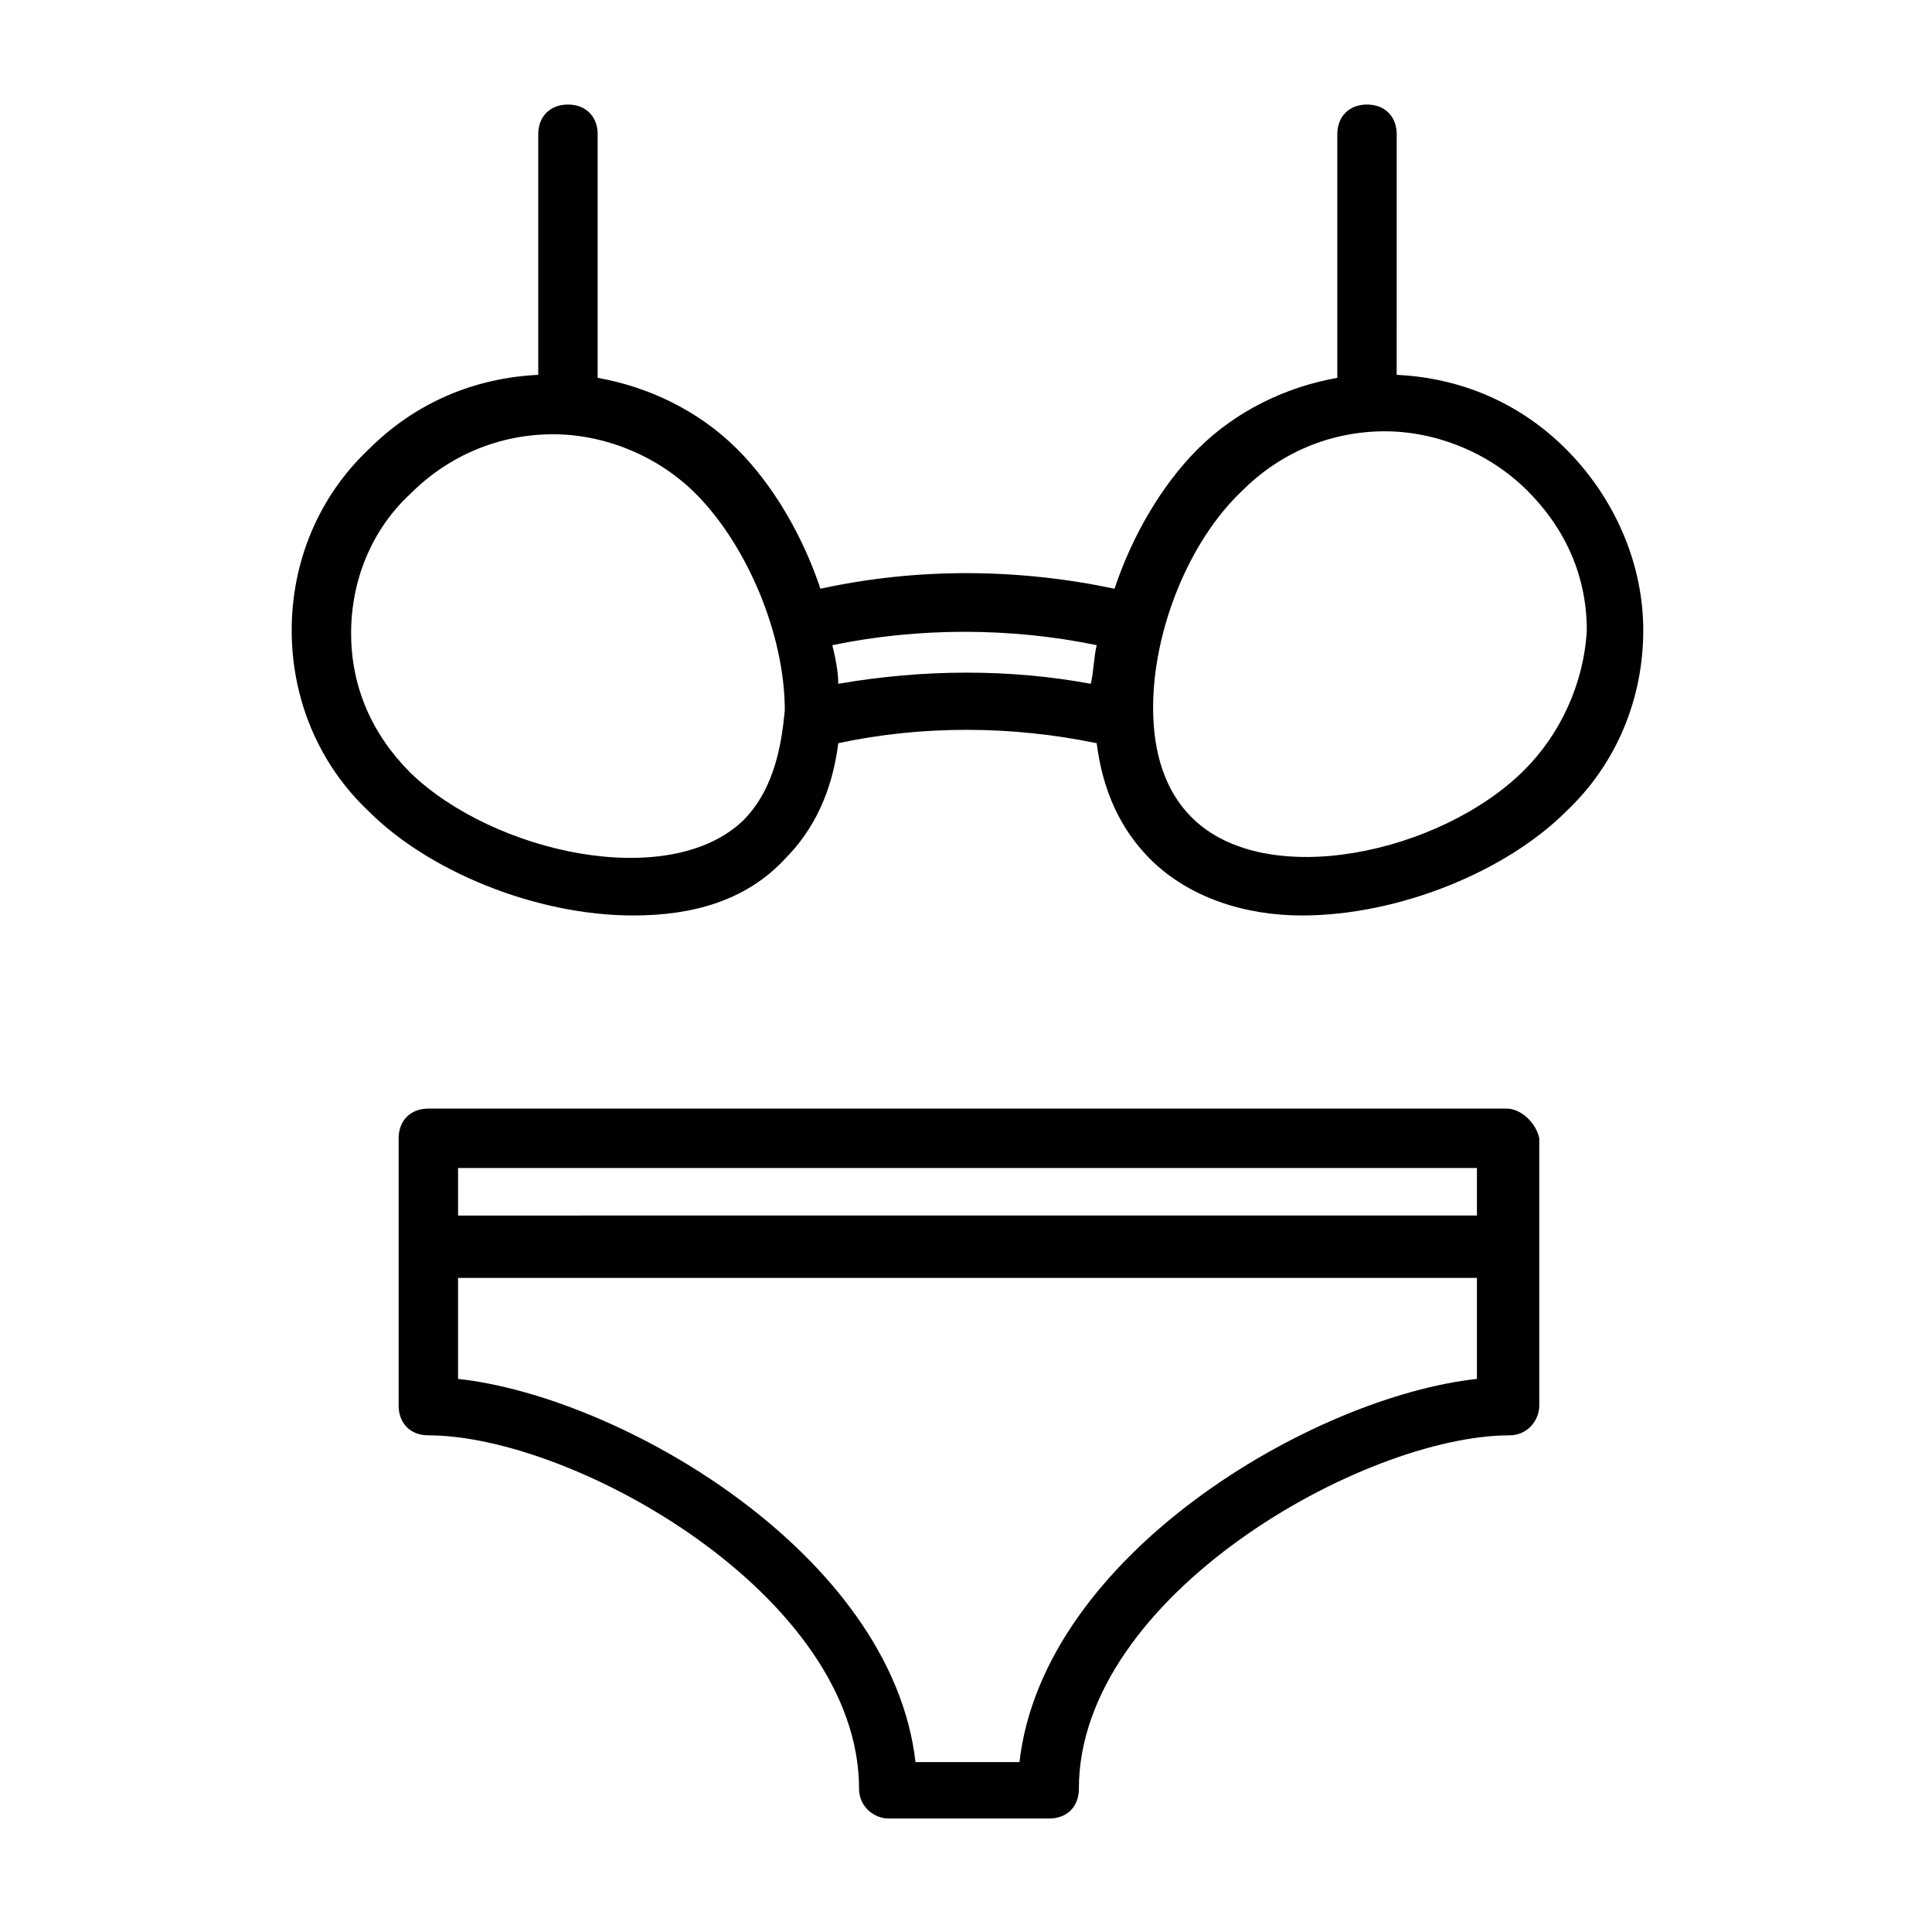
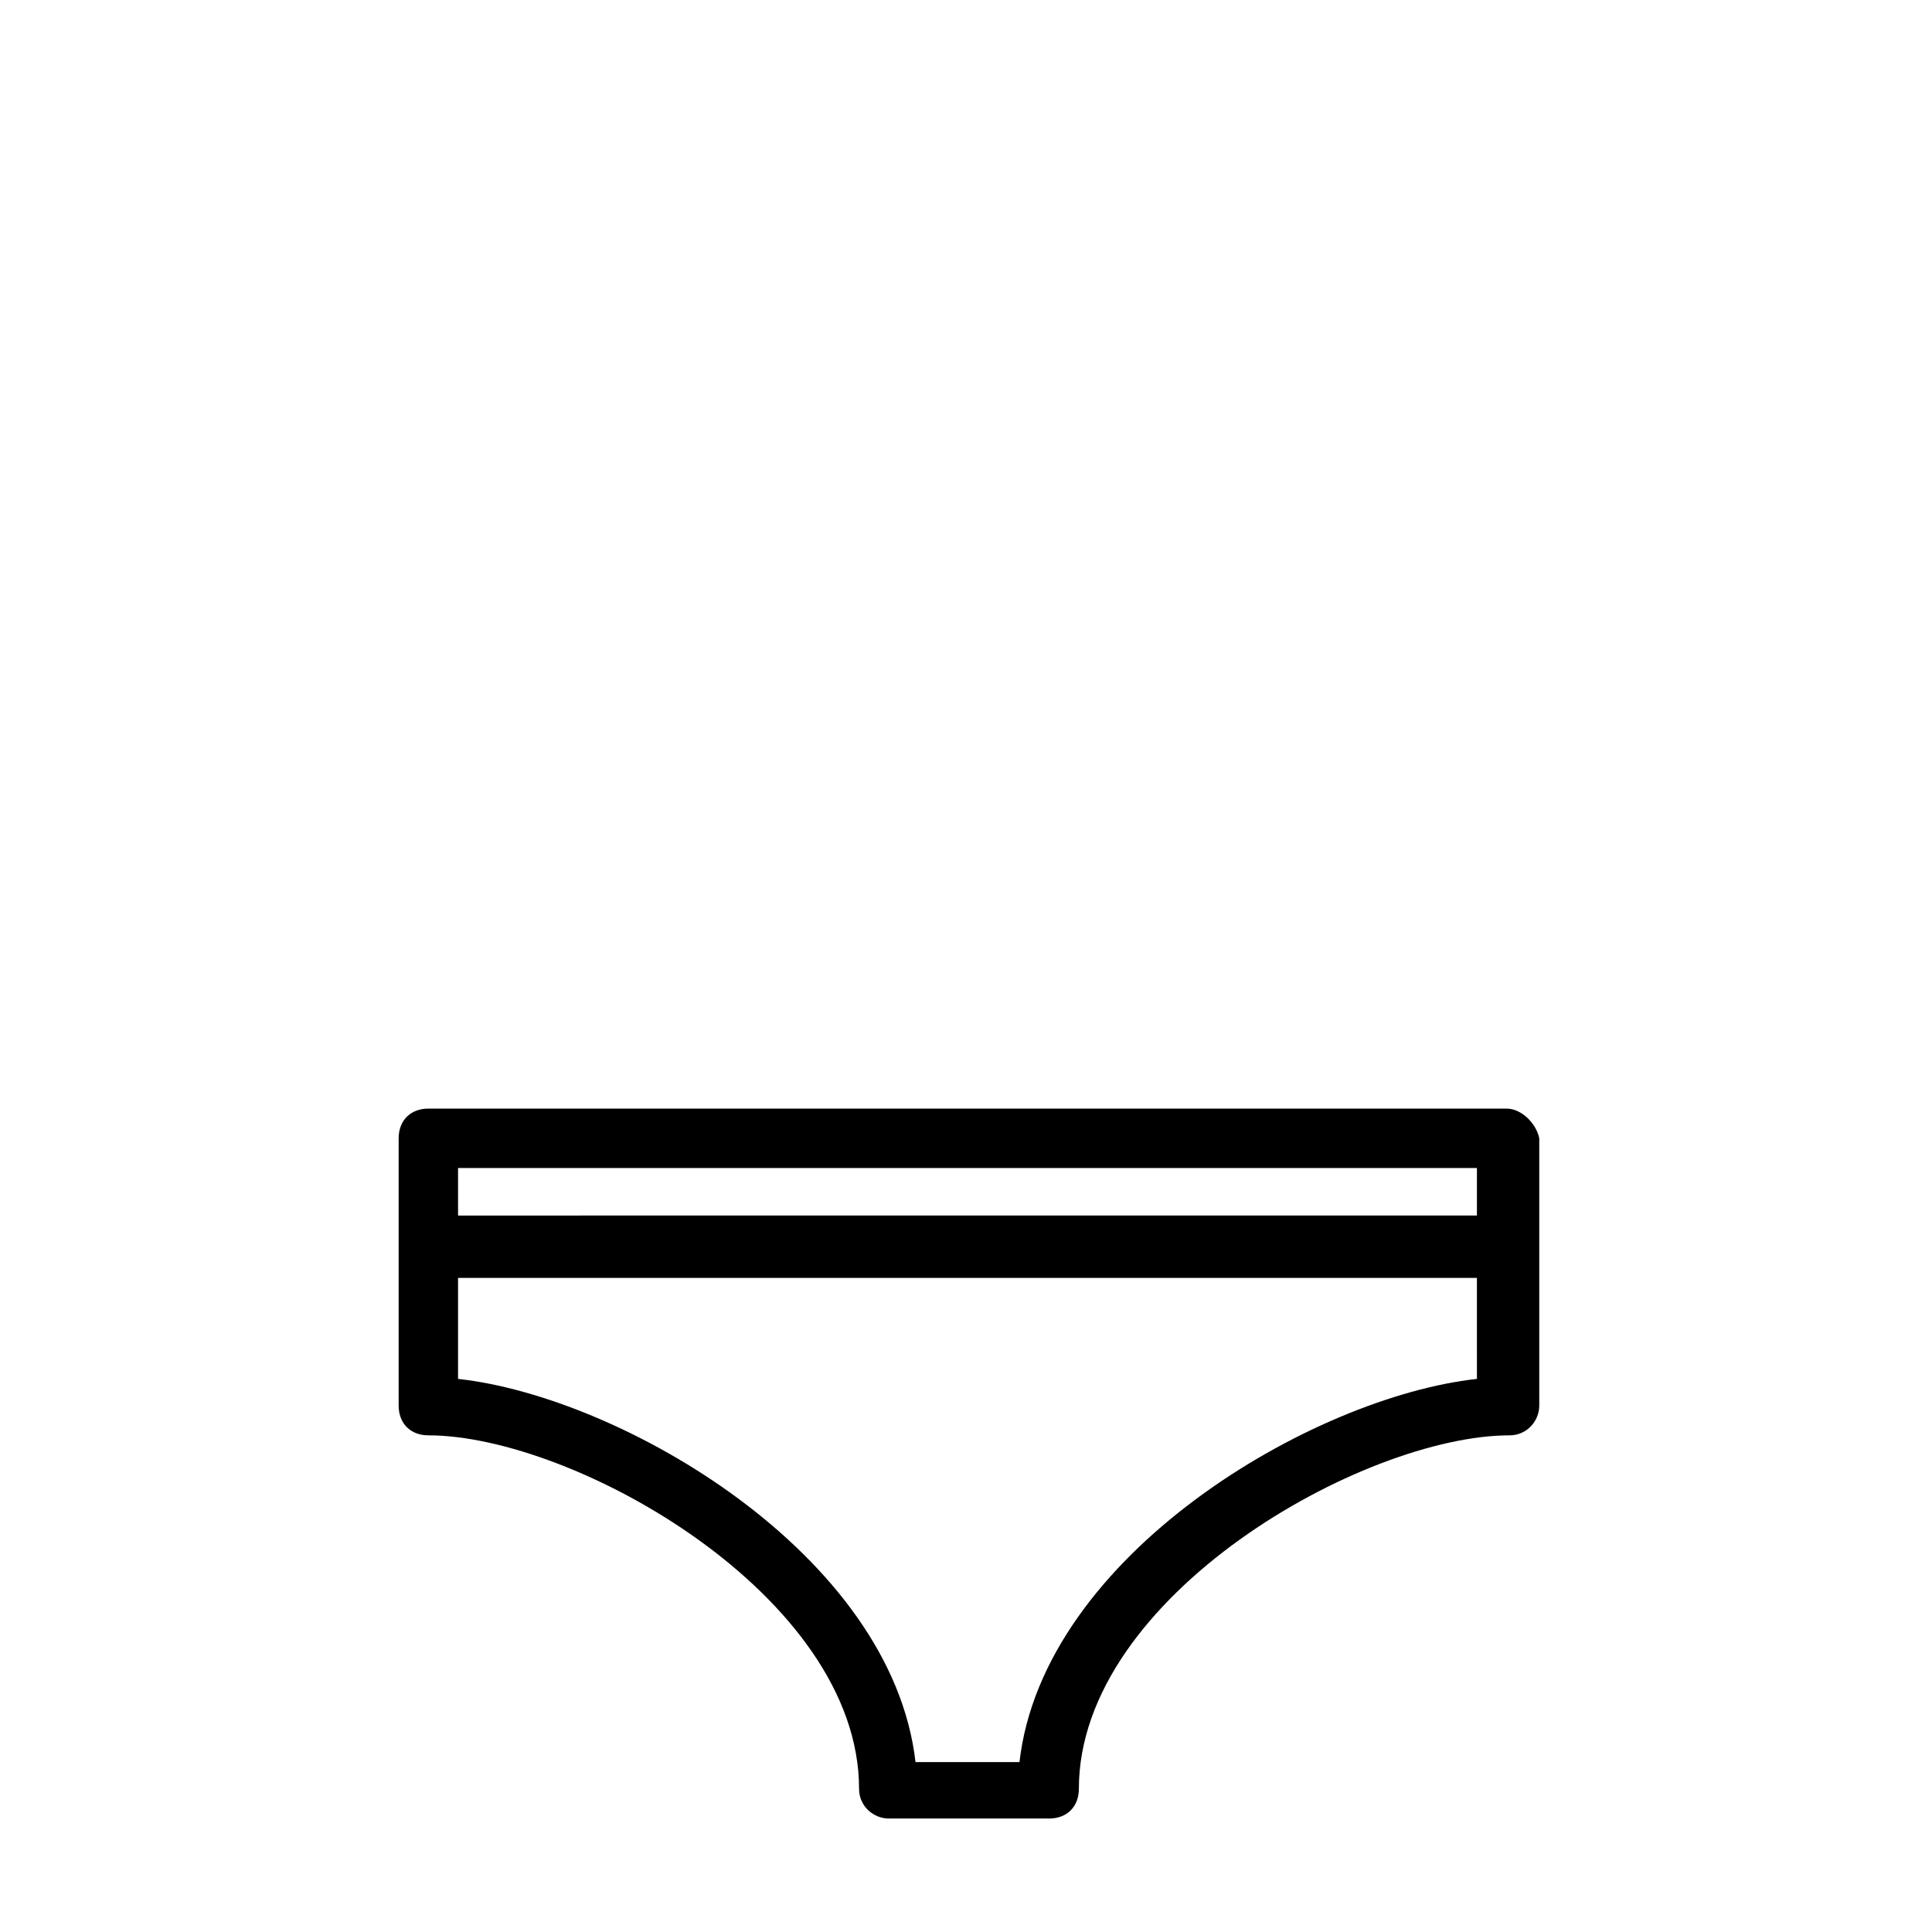
<svg xmlns="http://www.w3.org/2000/svg" fill="#000000" width="800px" height="800px" version="1.1" viewBox="144 144 512 512">
  <g>
-     <path d="m559.01 263.02c-12.594-12.594-28.34-18.895-44.871-19.68l0.004-63.762c0-4.723-3.148-7.871-7.871-7.871-4.723 0-7.871 3.148-7.871 7.871v64.551c-13.383 2.363-26.766 8.66-37 18.895-9.445 9.445-17.32 22.828-22.043 37-25.977-5.512-52.742-5.512-77.934 0-4.723-14.168-12.594-27.551-22.043-37-10.234-10.234-23.617-16.531-37-18.895l0.004-64.551c0-4.723-3.148-7.871-7.871-7.871s-7.871 3.148-7.871 7.871v63.762c-16.531 0.789-32.273 7.086-44.871 19.68-13.383 12.594-20.469 29.914-20.469 48.02s7.086 35.426 20.469 48.02c15.742 15.742 44.082 27.551 70.062 27.551 15.742 0 29.914-3.938 40.148-14.957 7.871-7.871 12.594-18.105 14.168-30.699 22.043-4.723 45.656-4.723 68.488 0 1.574 12.594 6.297 22.828 14.168 30.699 10.234 10.234 25.191 14.957 40.148 14.957 25.977 0 54.316-11.809 70.062-27.551 13.383-12.594 20.469-29.914 20.469-48.02-0.008-18.105-7.879-35.422-20.477-48.02zm-218.05 98.402c-19.68 18.895-66.125 8.66-88.168-12.594-10.234-10.234-15.742-22.828-15.742-37 0-14.168 5.512-27.551 15.742-37 10.234-10.234 23.617-15.742 37.785-15.742 13.383 0 27.551 5.512 37.785 15.742 13.383 13.383 23.617 37 23.617 57.465-0.785 7.875-2.359 20.469-11.02 29.129zm25.191-36.211c0-3.148-0.789-7.086-1.574-10.234 22.828-4.723 47.23-4.723 70.062 0-0.789 3.148-0.789 7.086-1.574 10.234-21.258-3.938-44.086-3.938-66.914 0zm181.84 22.828c-22.043 22.043-68.488 32.273-88.168 12.594-8.66-8.66-10.234-20.469-10.234-29.125 0-20.469 9.445-44.082 23.617-57.465 10.234-10.234 23.617-15.742 37.785-15.742 13.383 0 27.551 5.512 37.785 15.742 10.234 10.234 15.742 22.828 15.742 37-0.781 14.168-7.082 27.551-16.527 36.996z" />
    <path d="m543.27 437.79h-285.75c-4.723 0-7.871 3.148-7.871 7.871v70.848c0 4.723 3.148 7.871 7.871 7.871 38.574 0 114.14 42.508 114.14 93.676 0 4.723 3.938 7.871 7.871 7.871h42.508c4.723 0 7.871-3.148 7.871-7.871 0-51.168 75.57-93.676 114.14-93.676 4.723 0 7.871-3.938 7.871-7.871v-70.848c-0.785-3.938-4.719-7.871-8.656-7.871zm-277.88 15.742h270.01v12.594l-270.01 0.004zm270.01 55.891c-43.297 4.723-114.93 46.445-121.23 101.55h-27.551c-6.297-55.105-77.934-96.824-121.23-101.55v-26.766h270.01z" />
  </g>
</svg>